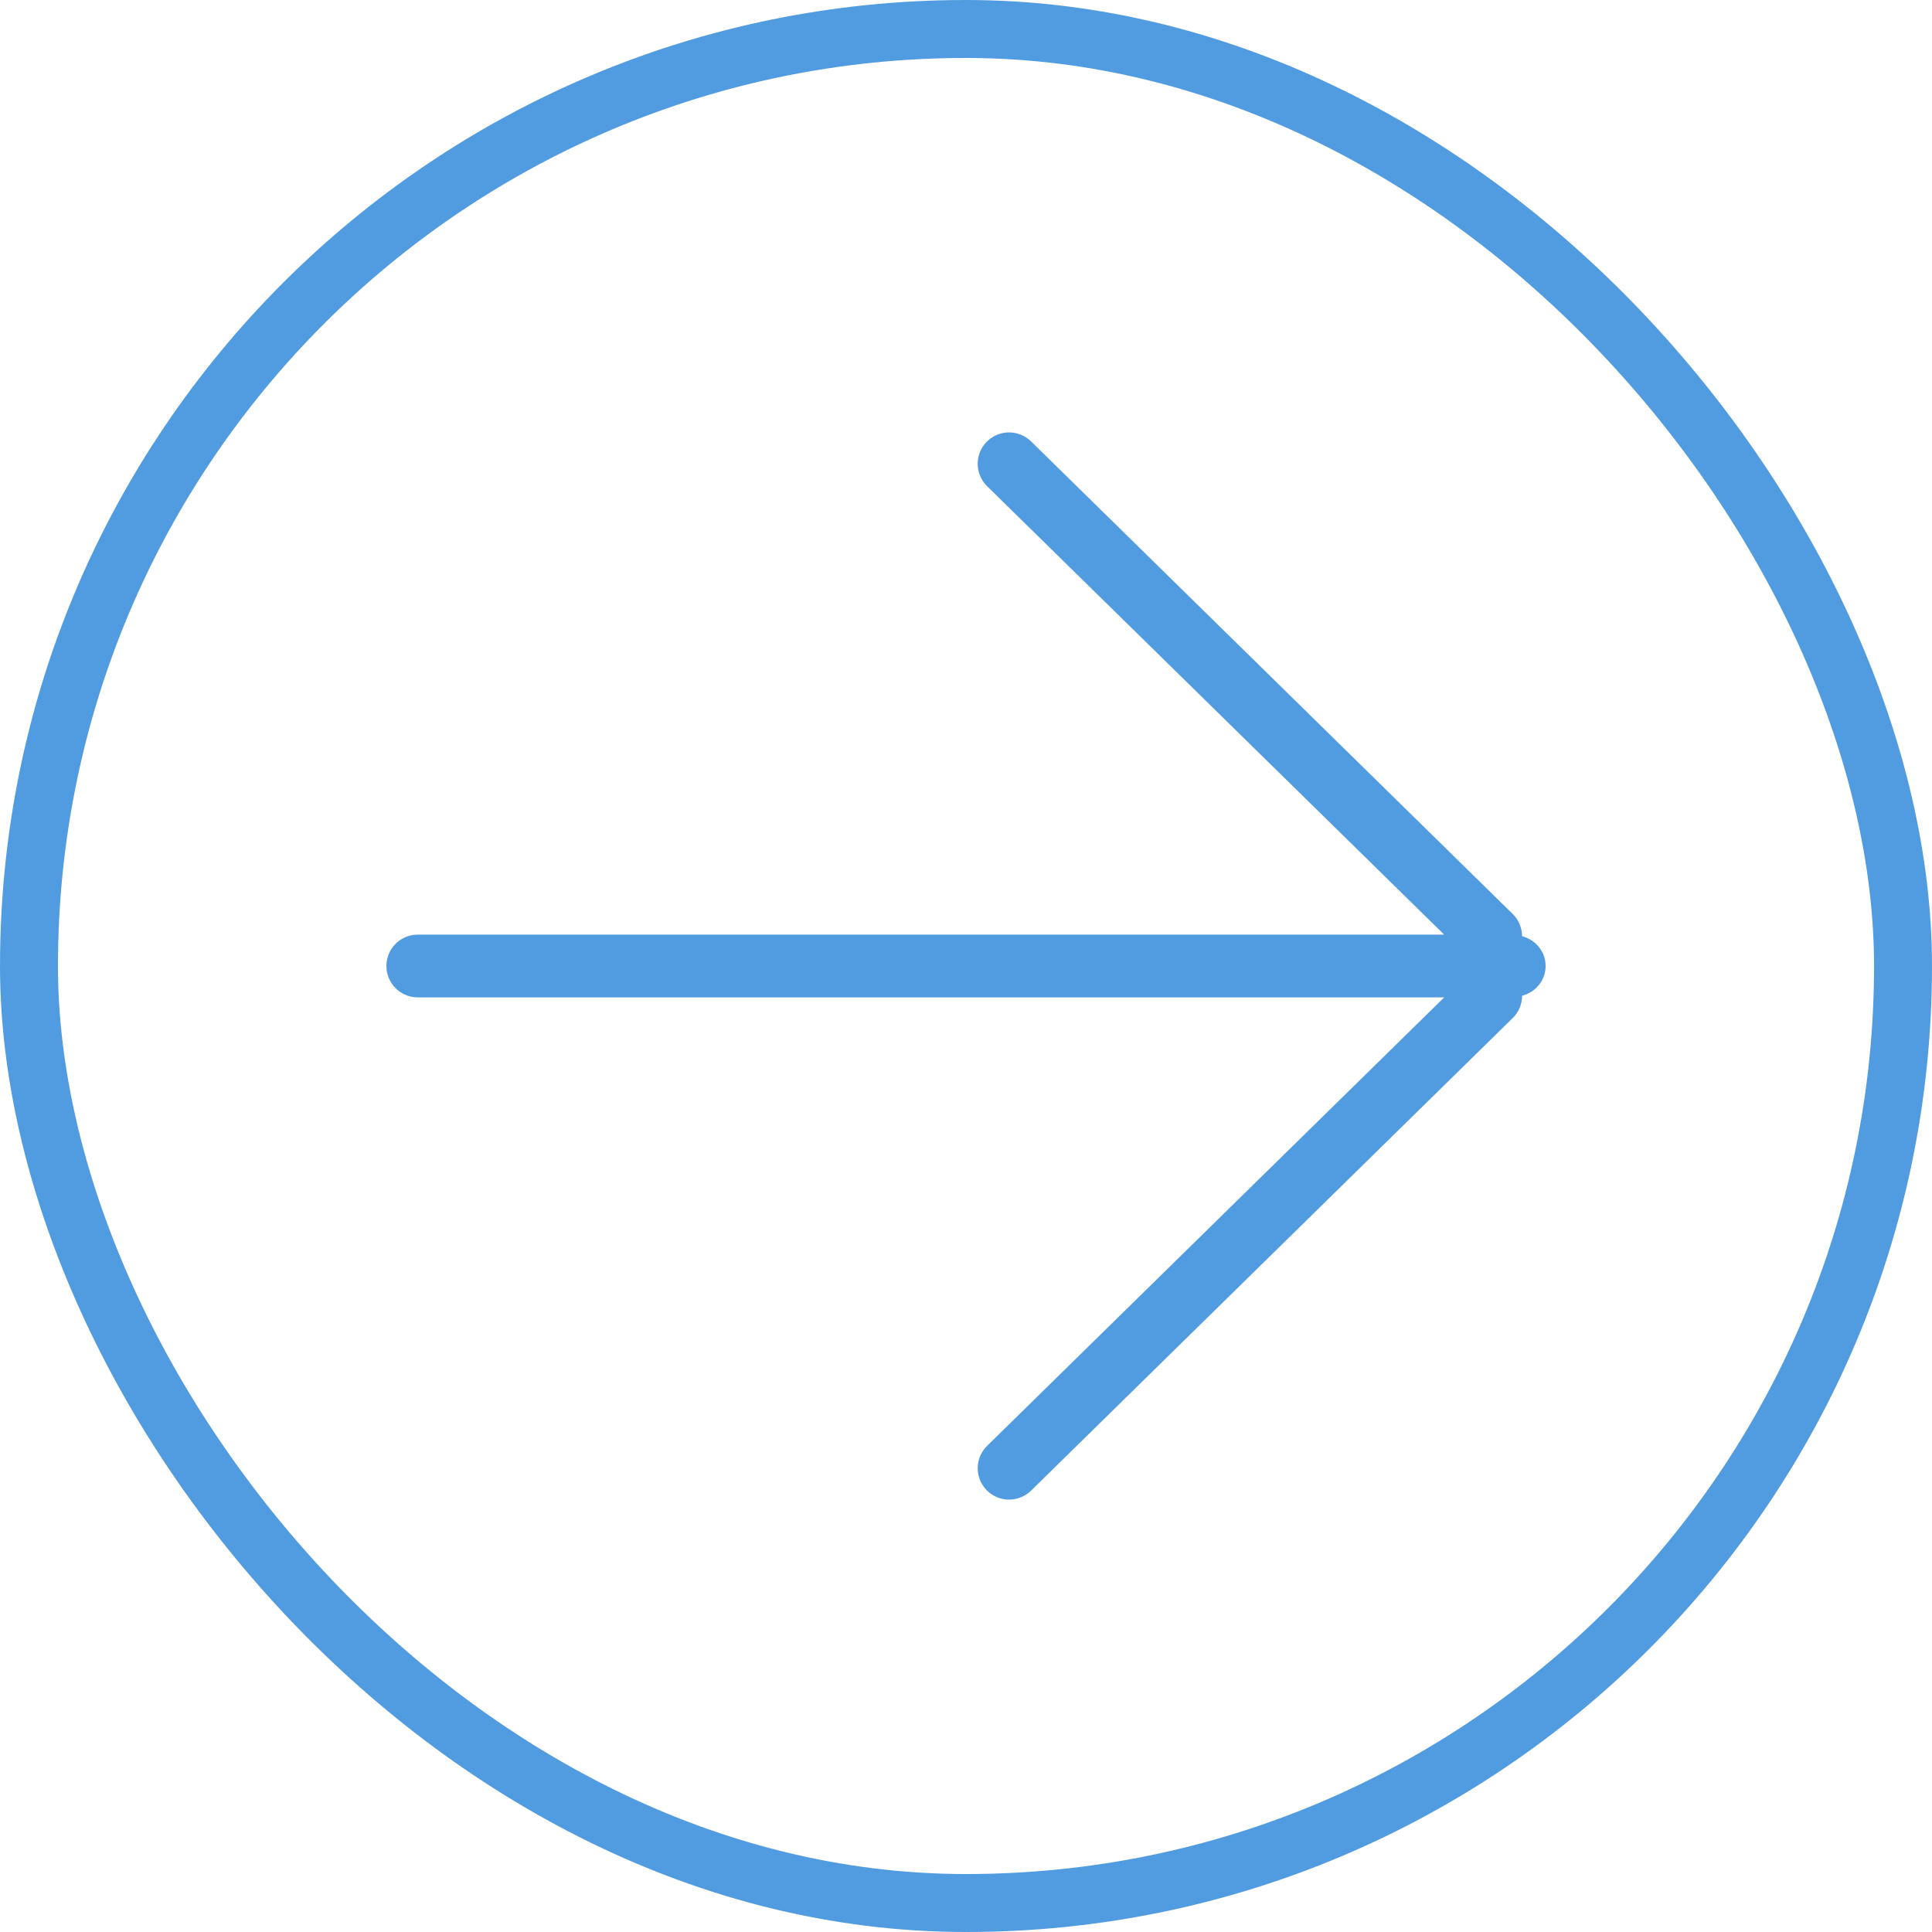
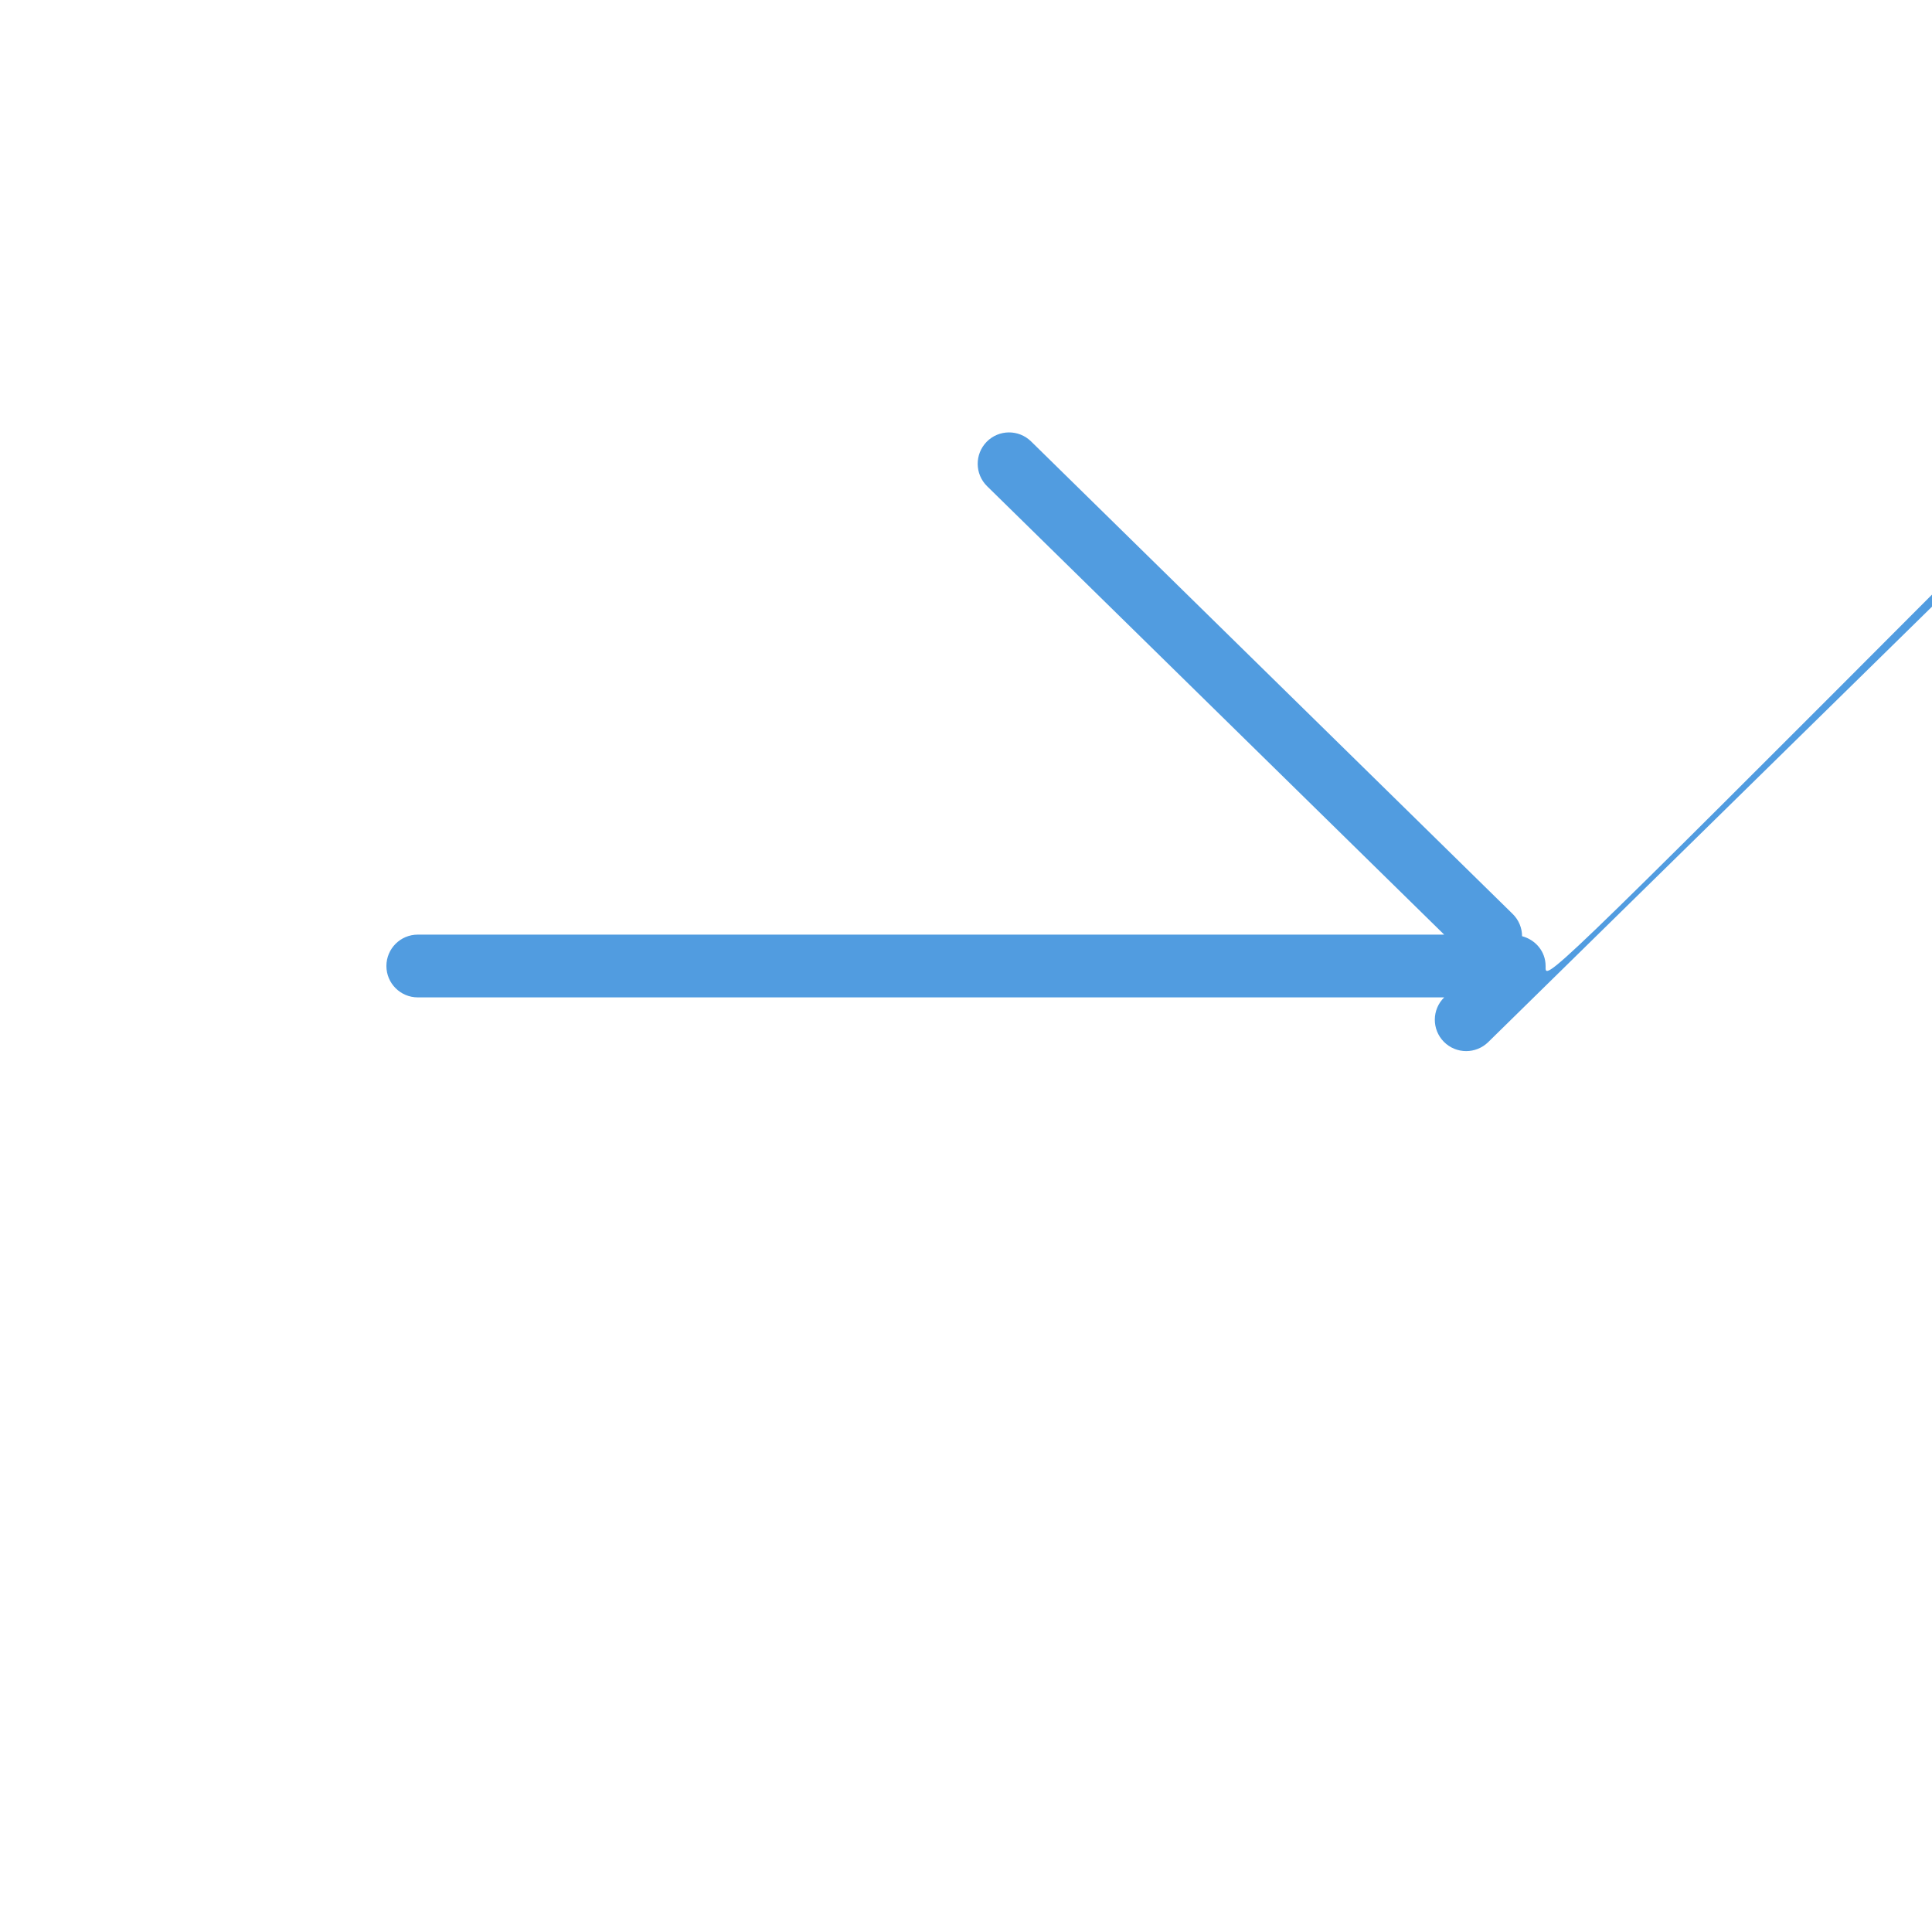
<svg xmlns="http://www.w3.org/2000/svg" class="svgicon" id="svg37" preserveAspectRatio="xMidYMid meet" viewBox="0 0 60 60">
-   <rect x="0.9" y="0.9" width="58.2" height="58.2" style="stroke: rgb(81, 156, 224); fill: none; stroke-alignment: inside; stroke-width: 1.8" rx="29.1" ry="29.1" />
  <g transform="scale(0.6) translate(20, 20)">
-     <path fill="rgb(81, 156, 224)" d="M60,30c0-0.753-0.522-1.357-1.218-1.543c-0.001-0.417-0.164-0.834-0.484-1.149L33.367,2.846 c-0.643-0.628-1.67-0.618-2.298,0.022c-0.626,0.64-0.618,1.668,0.022,2.297l23.659,23.211H1.623C0.728,28.376,0,29.103,0,30 s0.728,1.624,1.623,1.624h53.129l-23.66,23.214c-0.641,0.628-0.648,1.655-0.022,2.295c0.319,0.324,0.737,0.486,1.159,0.486 c0.41,0,0.821-0.154,1.139-0.464l24.931-24.463c0.322-0.315,0.483-0.732,0.485-1.151C59.478,31.357,60,30.752,60,30z" />
+     <path fill="rgb(81, 156, 224)" d="M60,30c0-0.753-0.522-1.357-1.218-1.543c-0.001-0.417-0.164-0.834-0.484-1.149L33.367,2.846 c-0.643-0.628-1.67-0.618-2.298,0.022c-0.626,0.64-0.618,1.668,0.022,2.297l23.659,23.211H1.623C0.728,28.376,0,29.103,0,30 s0.728,1.624,1.623,1.624h53.129c-0.641,0.628-0.648,1.655-0.022,2.295c0.319,0.324,0.737,0.486,1.159,0.486 c0.41,0,0.821-0.154,1.139-0.464l24.931-24.463c0.322-0.315,0.483-0.732,0.485-1.151C59.478,31.357,60,30.752,60,30z" />
  </g>
</svg>